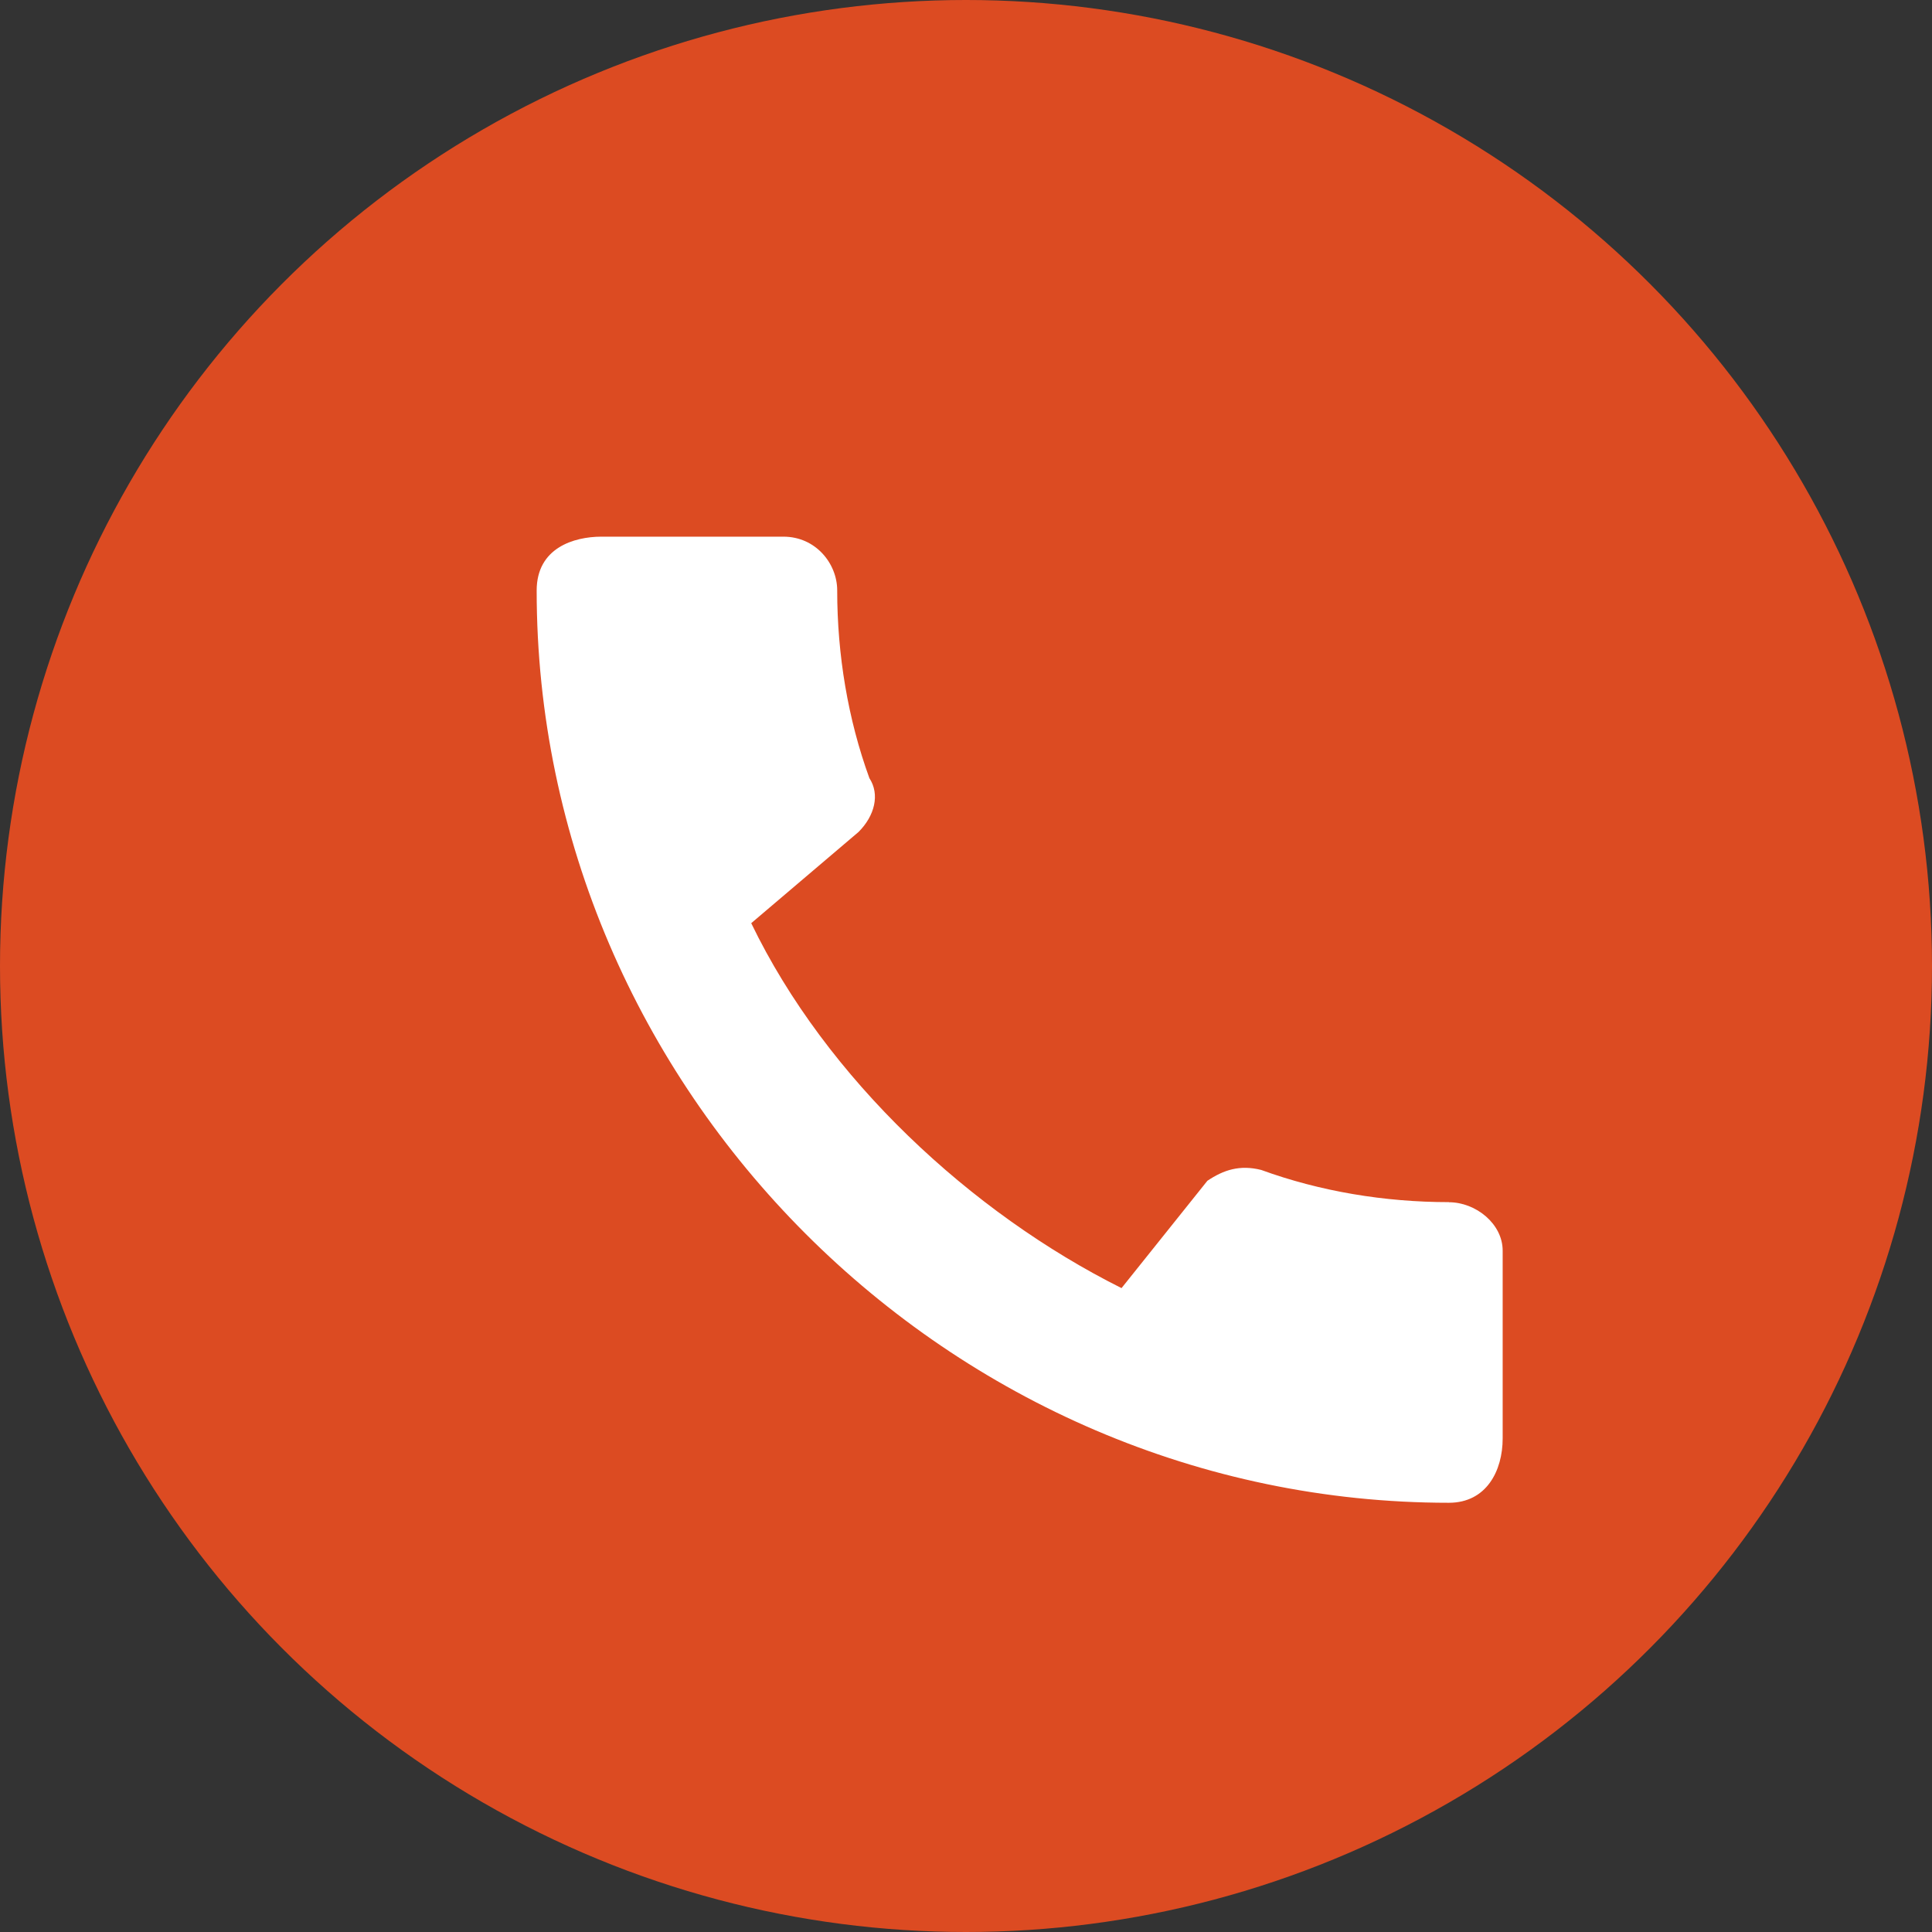
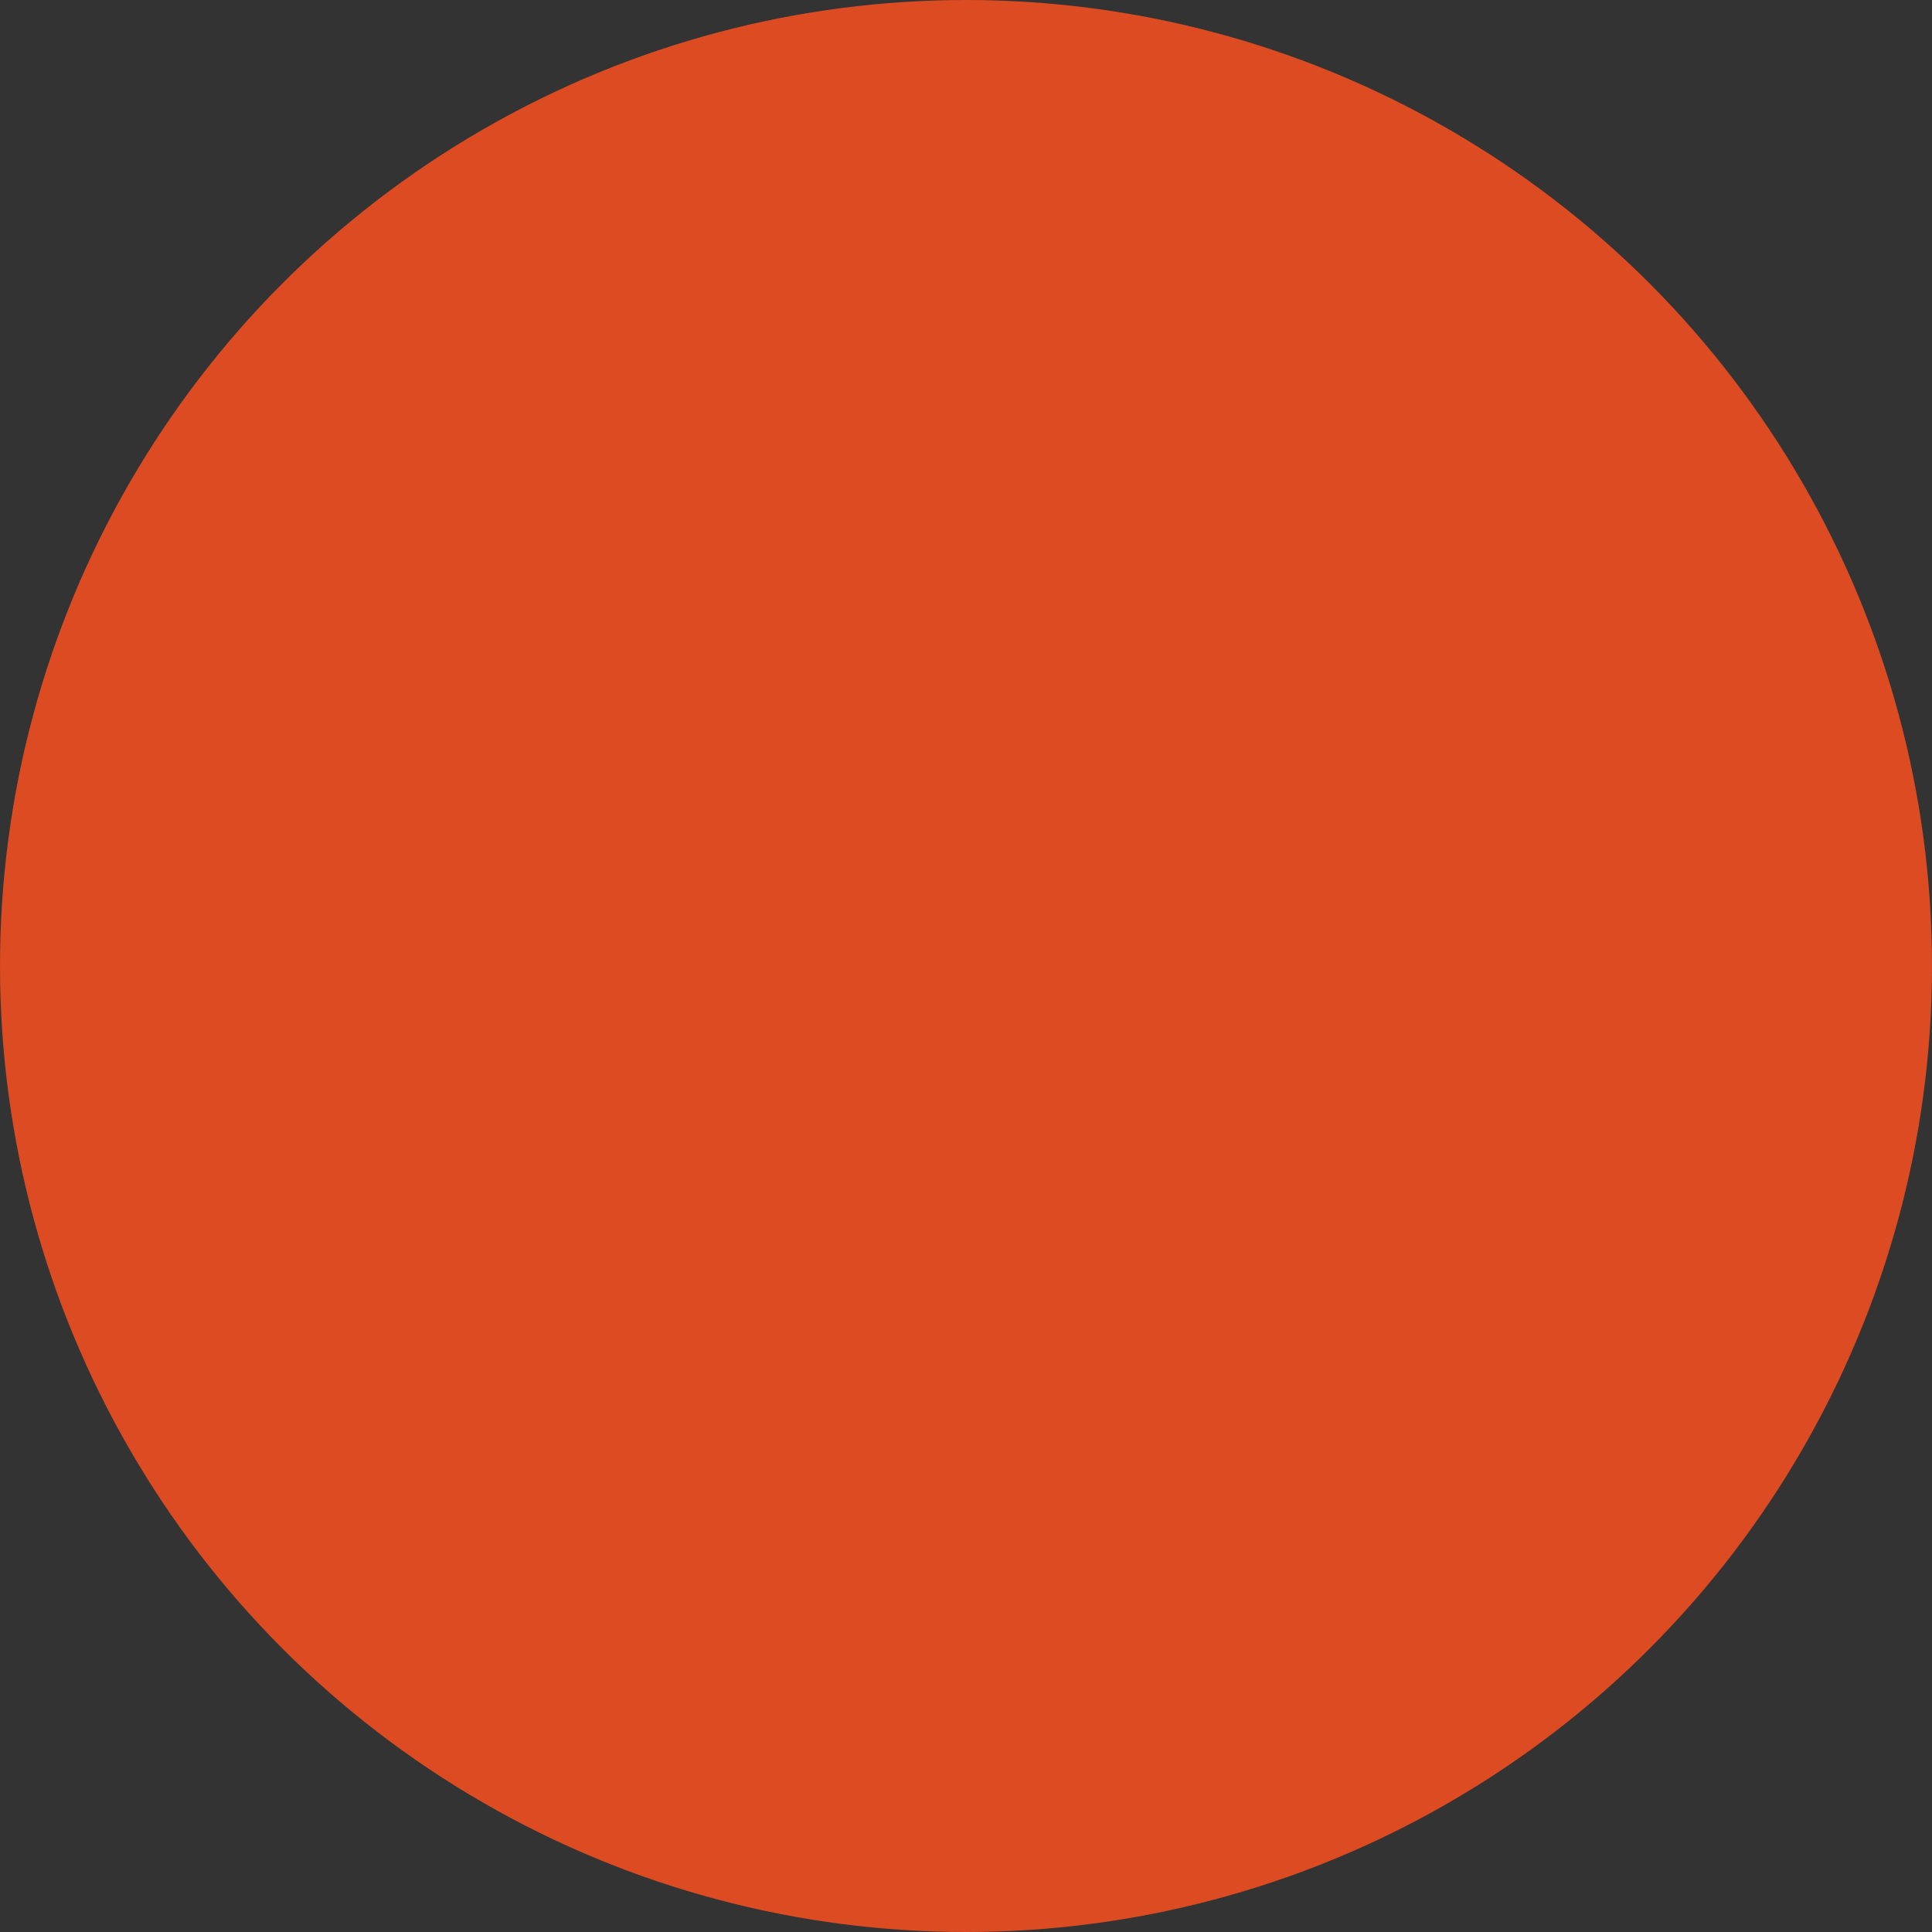
<svg xmlns="http://www.w3.org/2000/svg" width="18" height="18" viewBox="0 0 18 18" fill="none">
  <rect x="0" y="0" width="18" height="18" fill="#333333" stroke="none" />
  <circle cx="9" cy="9" r="9" fill="#DC4B22" />
-   <path d="M13.499 11.2C12.9 11.2 12.299 11.1 11.75 10.9C11.55 10.85 11.4 10.9 11.249 11.001L10.449 12.001C9.049 11.301 7.699 10.051 6.999 8.601L7.999 7.751C8.15 7.6 8.199 7.401 8.1 7.25C7.9 6.701 7.8 6.1 7.8 5.5C7.8 5.251 7.6 5 7.299 5H5.6C5.35 5.001 5 5.102 5 5.502C5 10.152 8.85 14.001 13.499 14.001C13.85 14.001 14 13.701 14 13.402V11.652C14 11.402 13.75 11.201 13.499 11.201V11.2Z" fill="white" />
</svg>